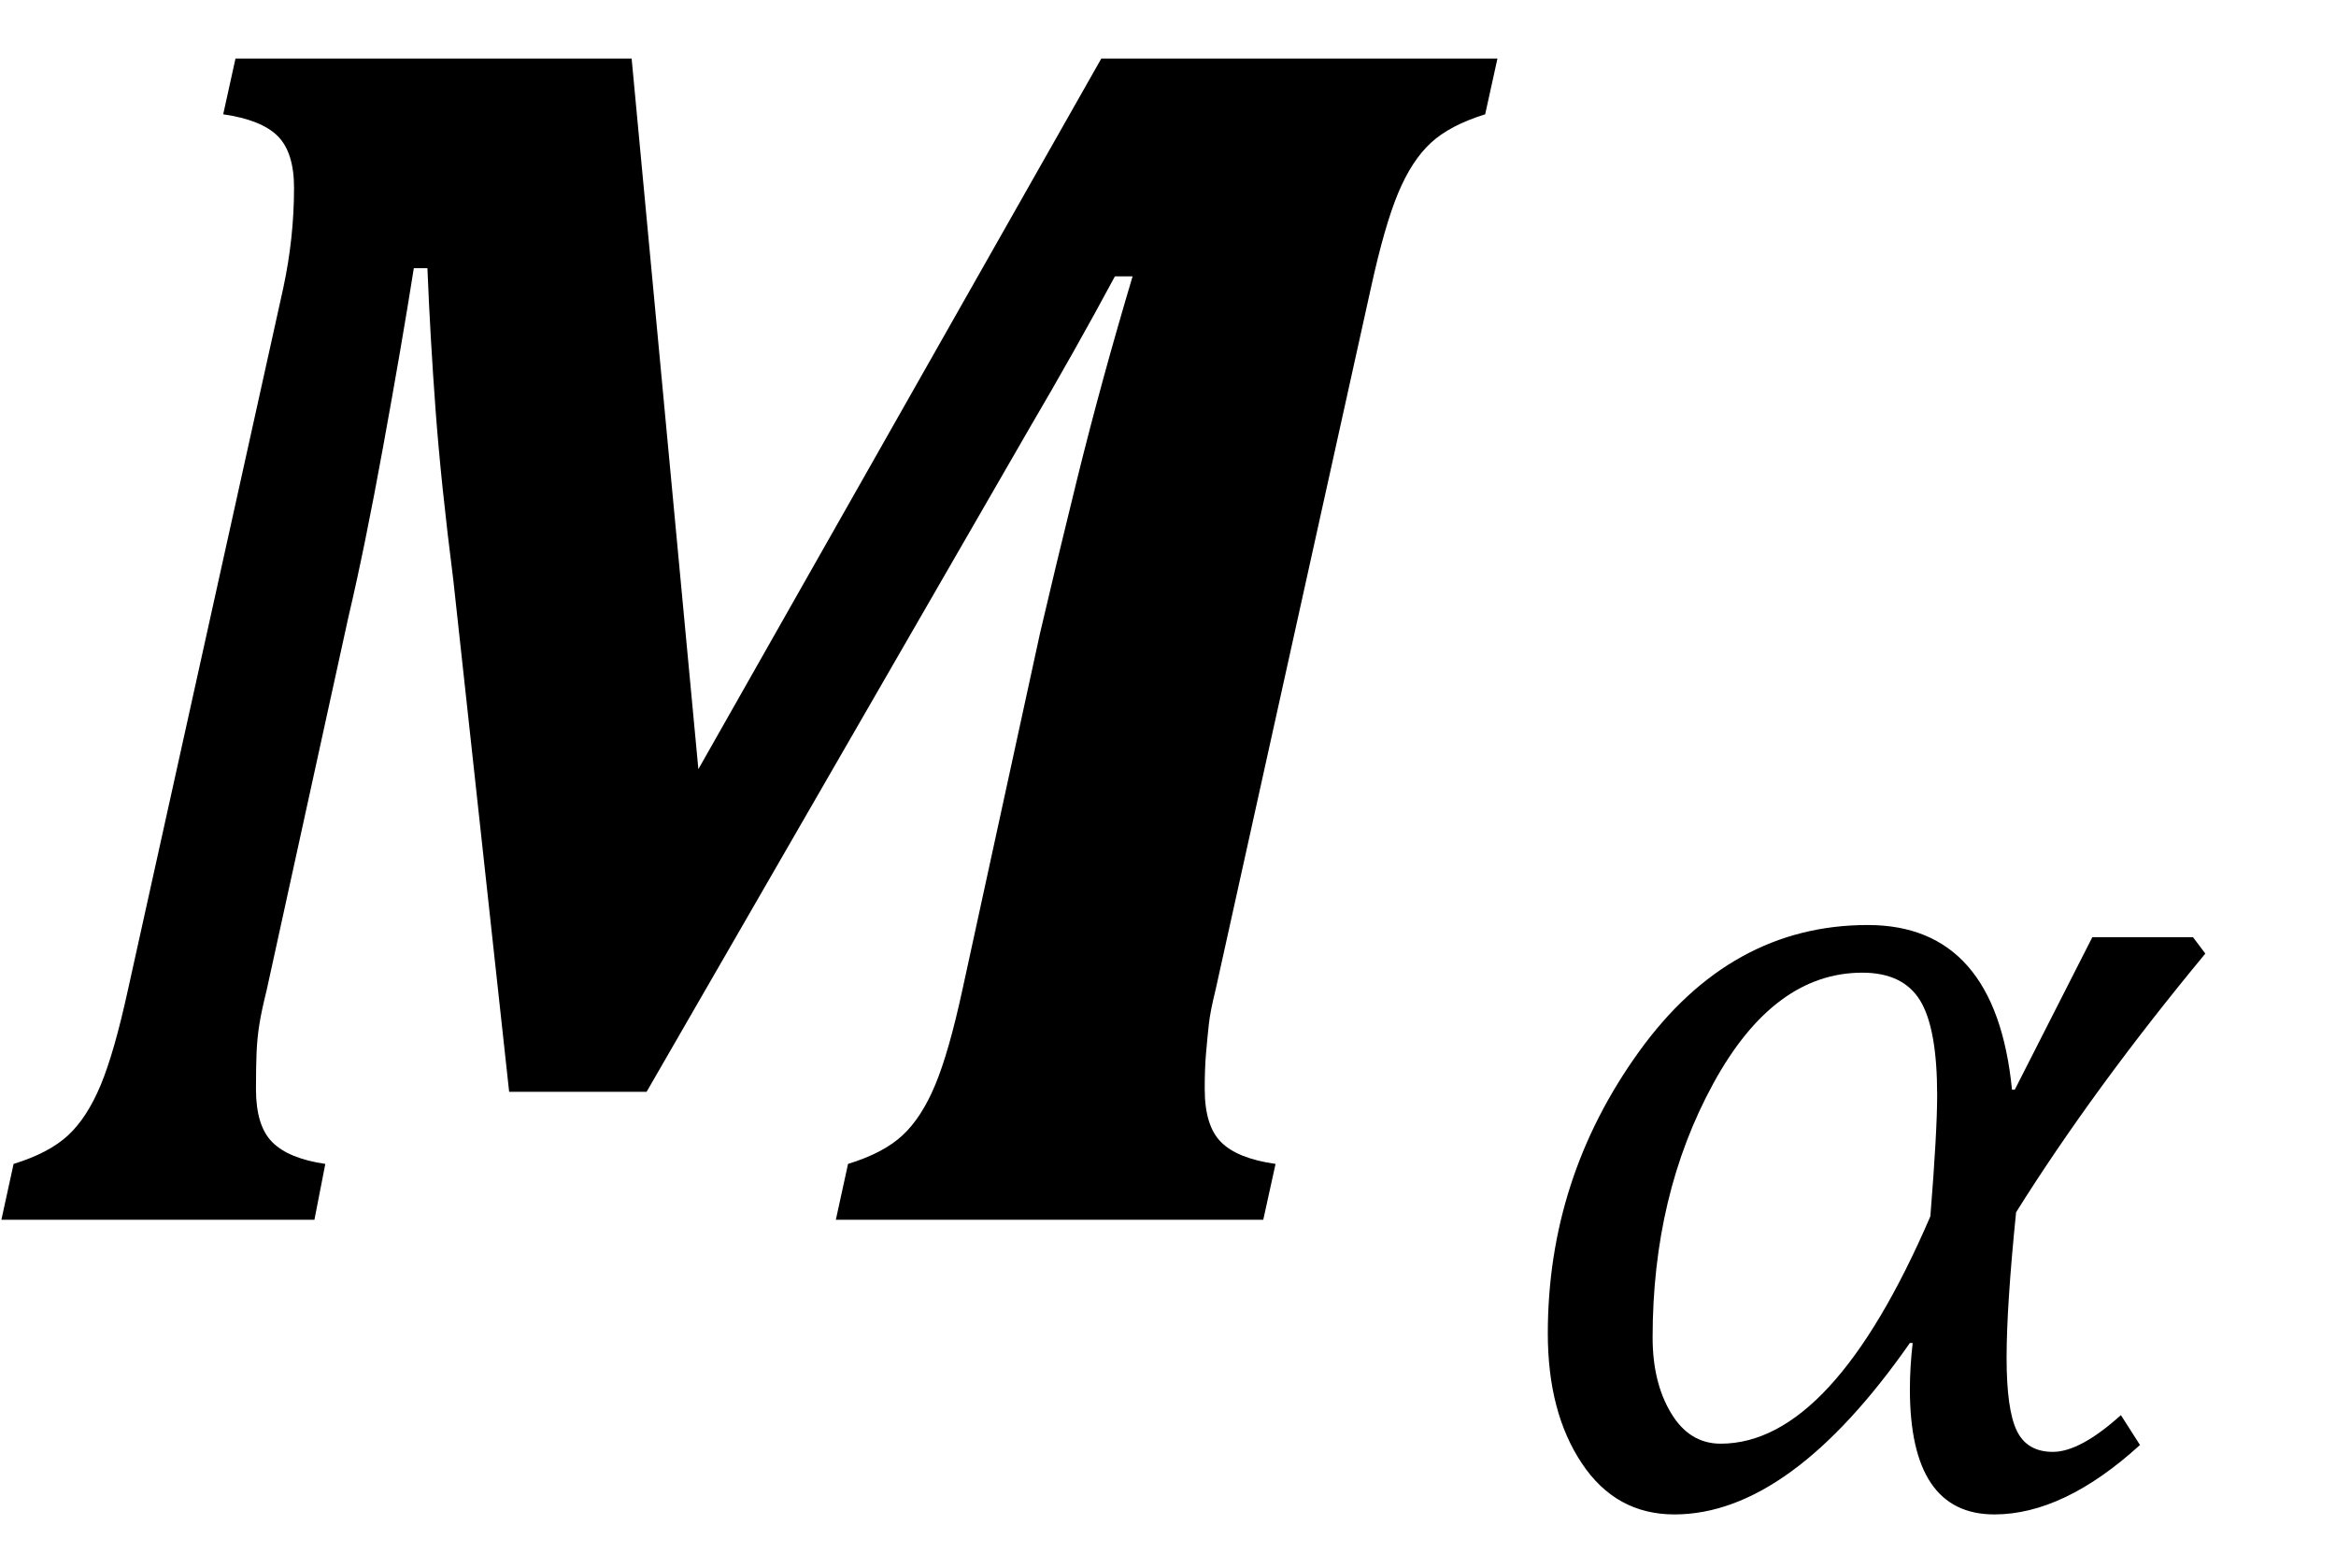
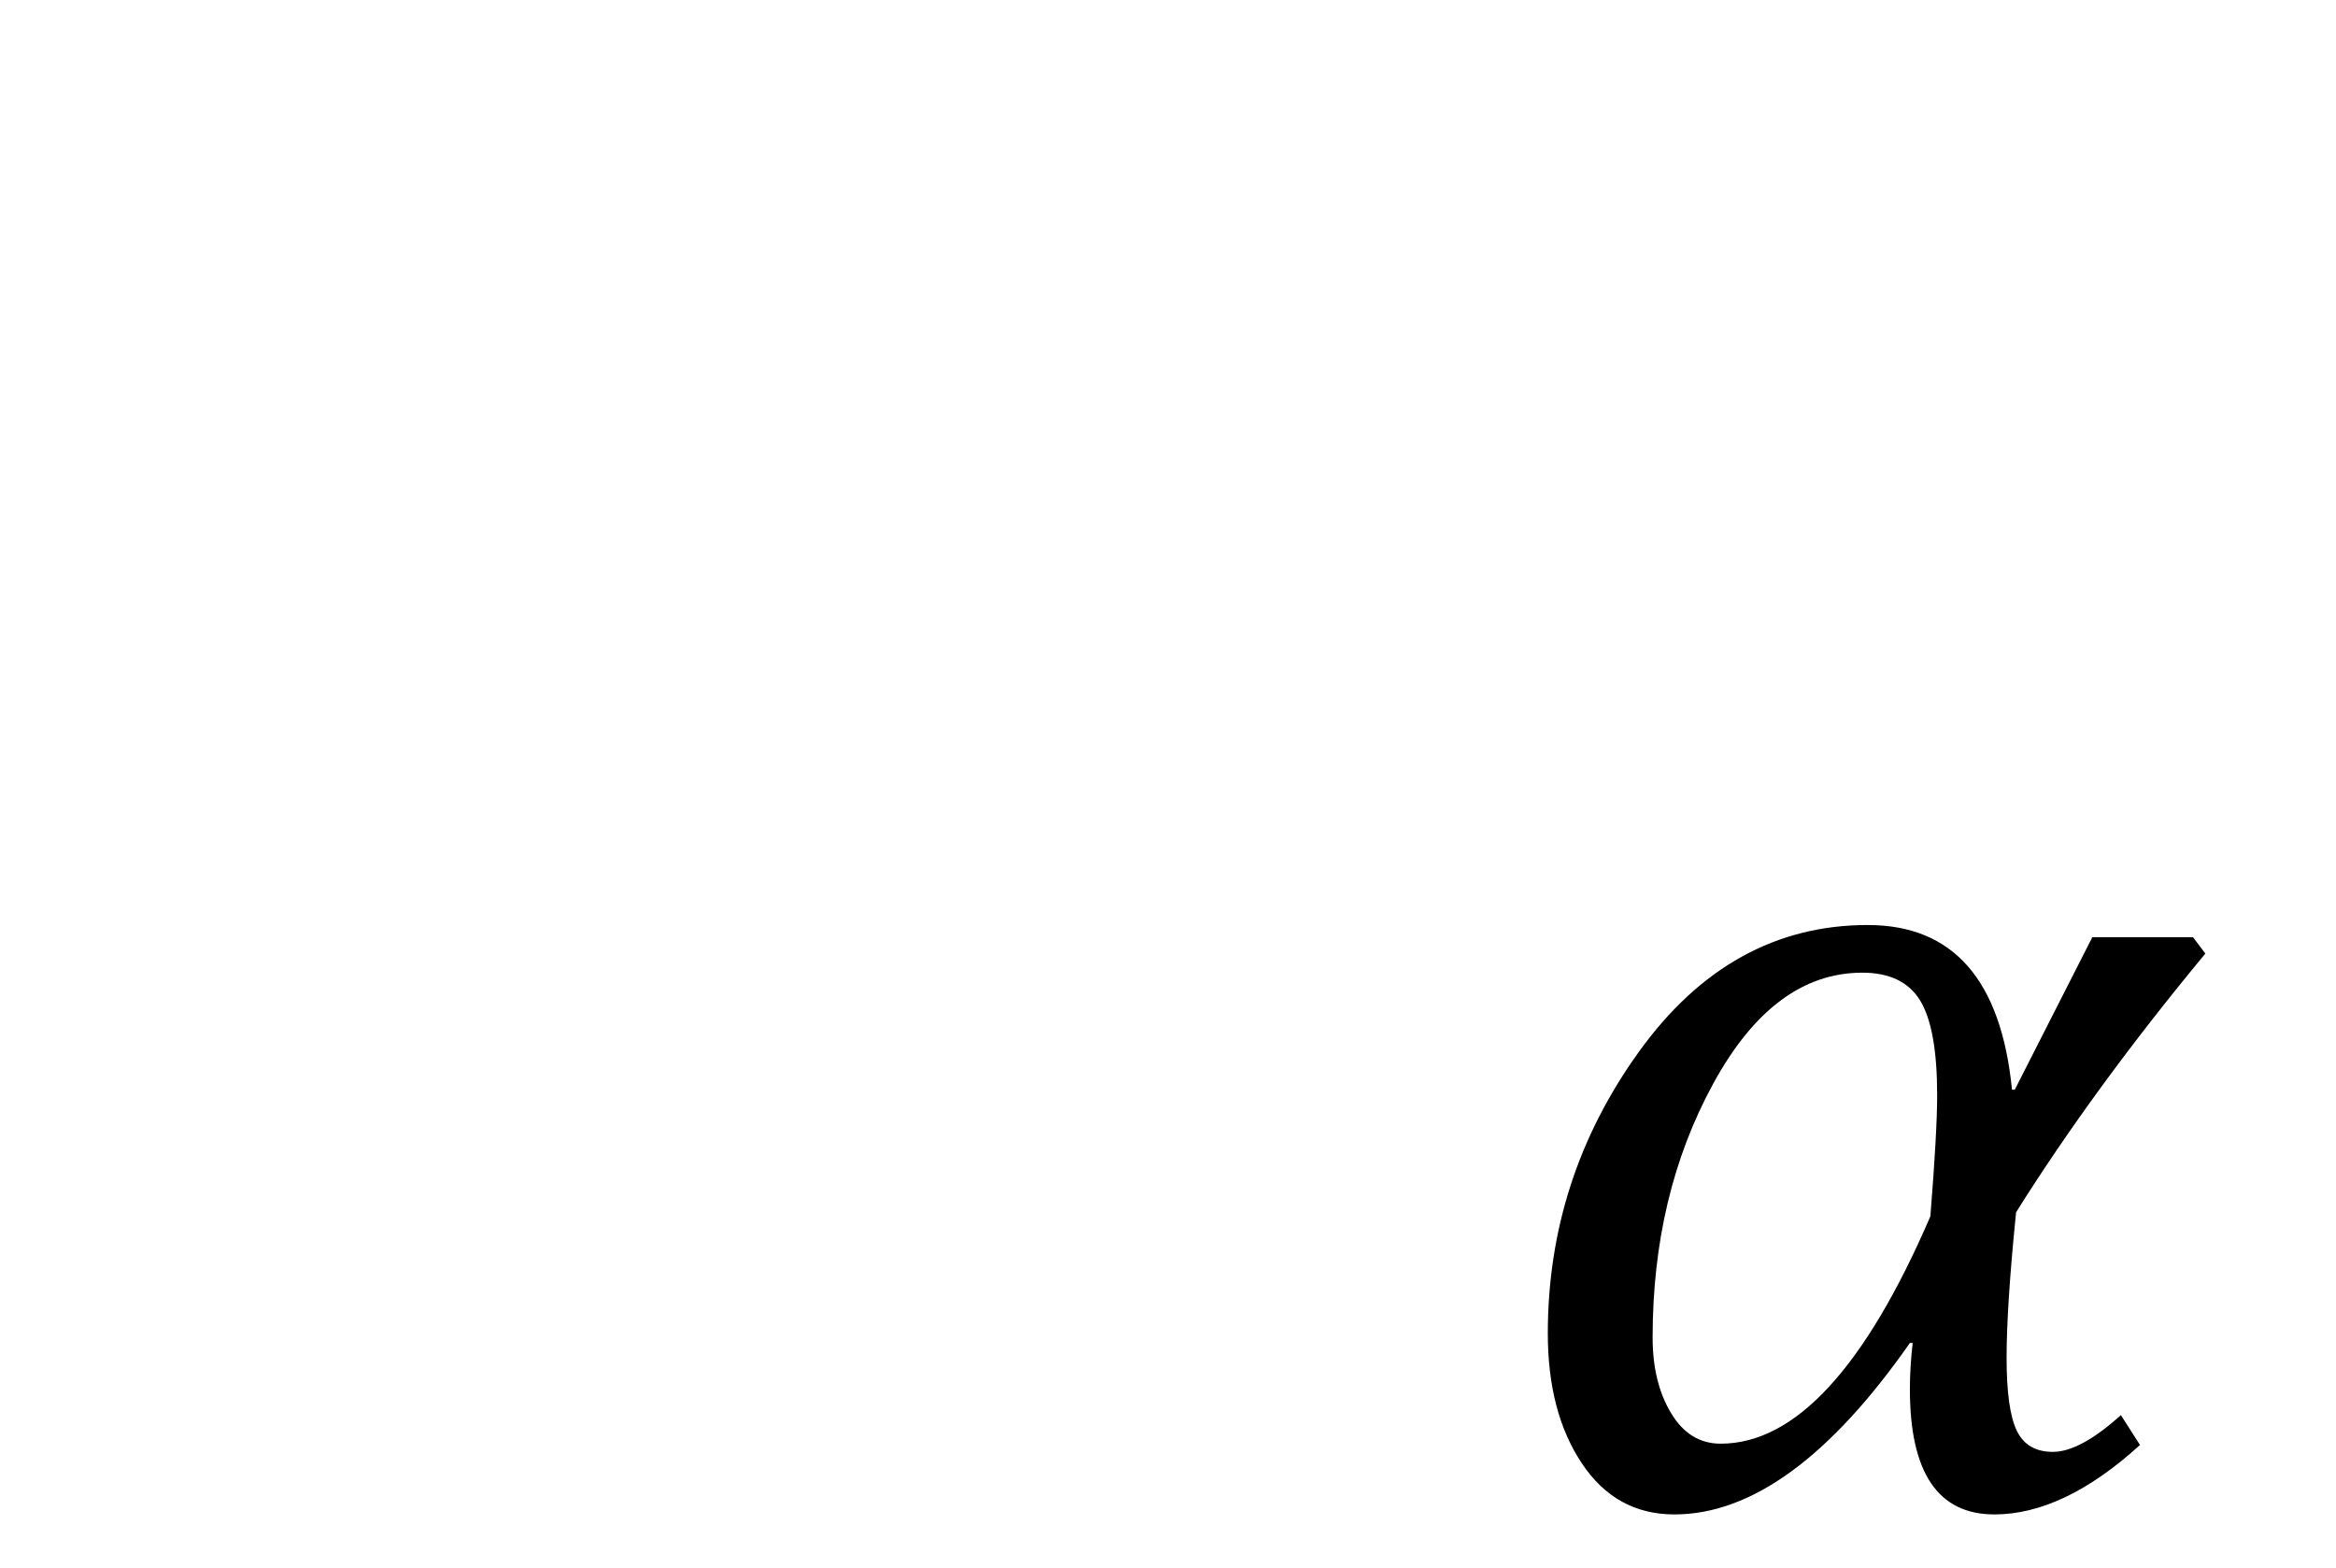
<svg xmlns="http://www.w3.org/2000/svg" stroke-dasharray="none" shape-rendering="auto" font-family="'Dialog'" width="26.813" text-rendering="auto" fill-opacity="1" contentScriptType="text/ecmascript" color-interpolation="auto" color-rendering="auto" preserveAspectRatio="xMidYMid meet" font-size="12" fill="black" stroke="black" image-rendering="auto" stroke-miterlimit="10" zoomAndPan="magnify" version="1.0" stroke-linecap="square" stroke-linejoin="miter" contentStyleType="text/css" font-style="normal" height="18" stroke-width="1" stroke-dashoffset="0" font-weight="normal" stroke-opacity="1" y="-4">
  <defs id="genericDefs" />
  <g>
    <g text-rendering="optimizeLegibility" transform="translate(0,14)" color-rendering="optimizeQuality" color-interpolation="linearRGB" image-rendering="optimizeQuality">
-       <path d="M7.25 -13.328 L8.016 -5.172 L12.641 -13.328 L17.188 -13.328 L17.047 -12.688 Q16.641 -12.562 16.422 -12.359 Q16.203 -12.156 16.047 -11.781 Q15.891 -11.406 15.734 -10.688 L13.953 -2.641 Q13.891 -2.391 13.875 -2.242 Q13.859 -2.094 13.844 -1.922 Q13.828 -1.75 13.828 -1.5 Q13.828 -1.078 14.016 -0.891 Q14.203 -0.703 14.641 -0.641 L14.5 0 L9.594 0 L9.734 -0.641 Q10.141 -0.766 10.359 -0.969 Q10.578 -1.172 10.734 -1.547 Q10.891 -1.922 11.047 -2.641 L11.938 -6.734 Q12.094 -7.406 12.367 -8.516 Q12.641 -9.625 13 -10.828 L12.797 -10.828 Q12.344 -9.984 11.812 -9.078 L7.422 -1.469 L5.844 -1.469 L5.203 -7.344 Q5.062 -8.453 5 -9.289 Q4.938 -10.125 4.906 -10.922 L4.75 -10.922 Q4.609 -10.031 4.398 -8.875 Q4.188 -7.719 4 -6.922 L3.062 -2.641 Q3 -2.391 2.977 -2.242 Q2.953 -2.094 2.945 -1.922 Q2.938 -1.75 2.938 -1.5 Q2.938 -1.078 3.125 -0.891 Q3.312 -0.703 3.734 -0.641 L3.609 0 L0.016 0 L0.156 -0.641 Q0.562 -0.766 0.781 -0.969 Q1 -1.172 1.156 -1.547 Q1.312 -1.922 1.469 -2.641 L3.25 -10.688 Q3.375 -11.266 3.375 -11.844 Q3.375 -12.25 3.188 -12.438 Q3 -12.625 2.562 -12.688 L2.703 -13.328 L7.25 -13.328 Z" stroke="none" />
-     </g>
+       </g>
    <g text-rendering="optimizeLegibility" transform="translate(17.188,17.273)" color-rendering="optimizeQuality" color-interpolation="linearRGB" image-rendering="optimizeQuality">
      <path d="M8.125 -6.328 Q6.844 -4.781 5.953 -3.359 Q5.844 -2.281 5.844 -1.688 Q5.844 -1.094 5.961 -0.852 Q6.078 -0.609 6.375 -0.609 Q6.688 -0.609 7.156 -1.031 L7.375 -0.688 Q6.5 0.109 5.703 0.109 Q4.734 0.109 4.734 -1.328 Q4.734 -1.578 4.766 -1.859 L4.734 -1.859 Q3.359 0.109 2.031 0.109 Q1.359 0.109 0.969 -0.477 Q0.578 -1.062 0.578 -1.969 Q0.578 -3.75 1.625 -5.203 Q2.672 -6.656 4.25 -6.656 Q5.719 -6.656 5.906 -4.766 L5.938 -4.766 L6.828 -6.516 L7.984 -6.516 L8.125 -6.328 ZM4.969 -3.312 Q5.047 -4.281 5.047 -4.703 Q5.047 -5.469 4.852 -5.789 Q4.656 -6.109 4.188 -6.109 Q3.172 -6.109 2.477 -4.836 Q1.781 -3.562 1.781 -1.922 Q1.781 -1.406 1.992 -1.055 Q2.203 -0.703 2.562 -0.703 Q3.844 -0.703 4.969 -3.312 Z" stroke="none" />
    </g>
  </g>
</svg>